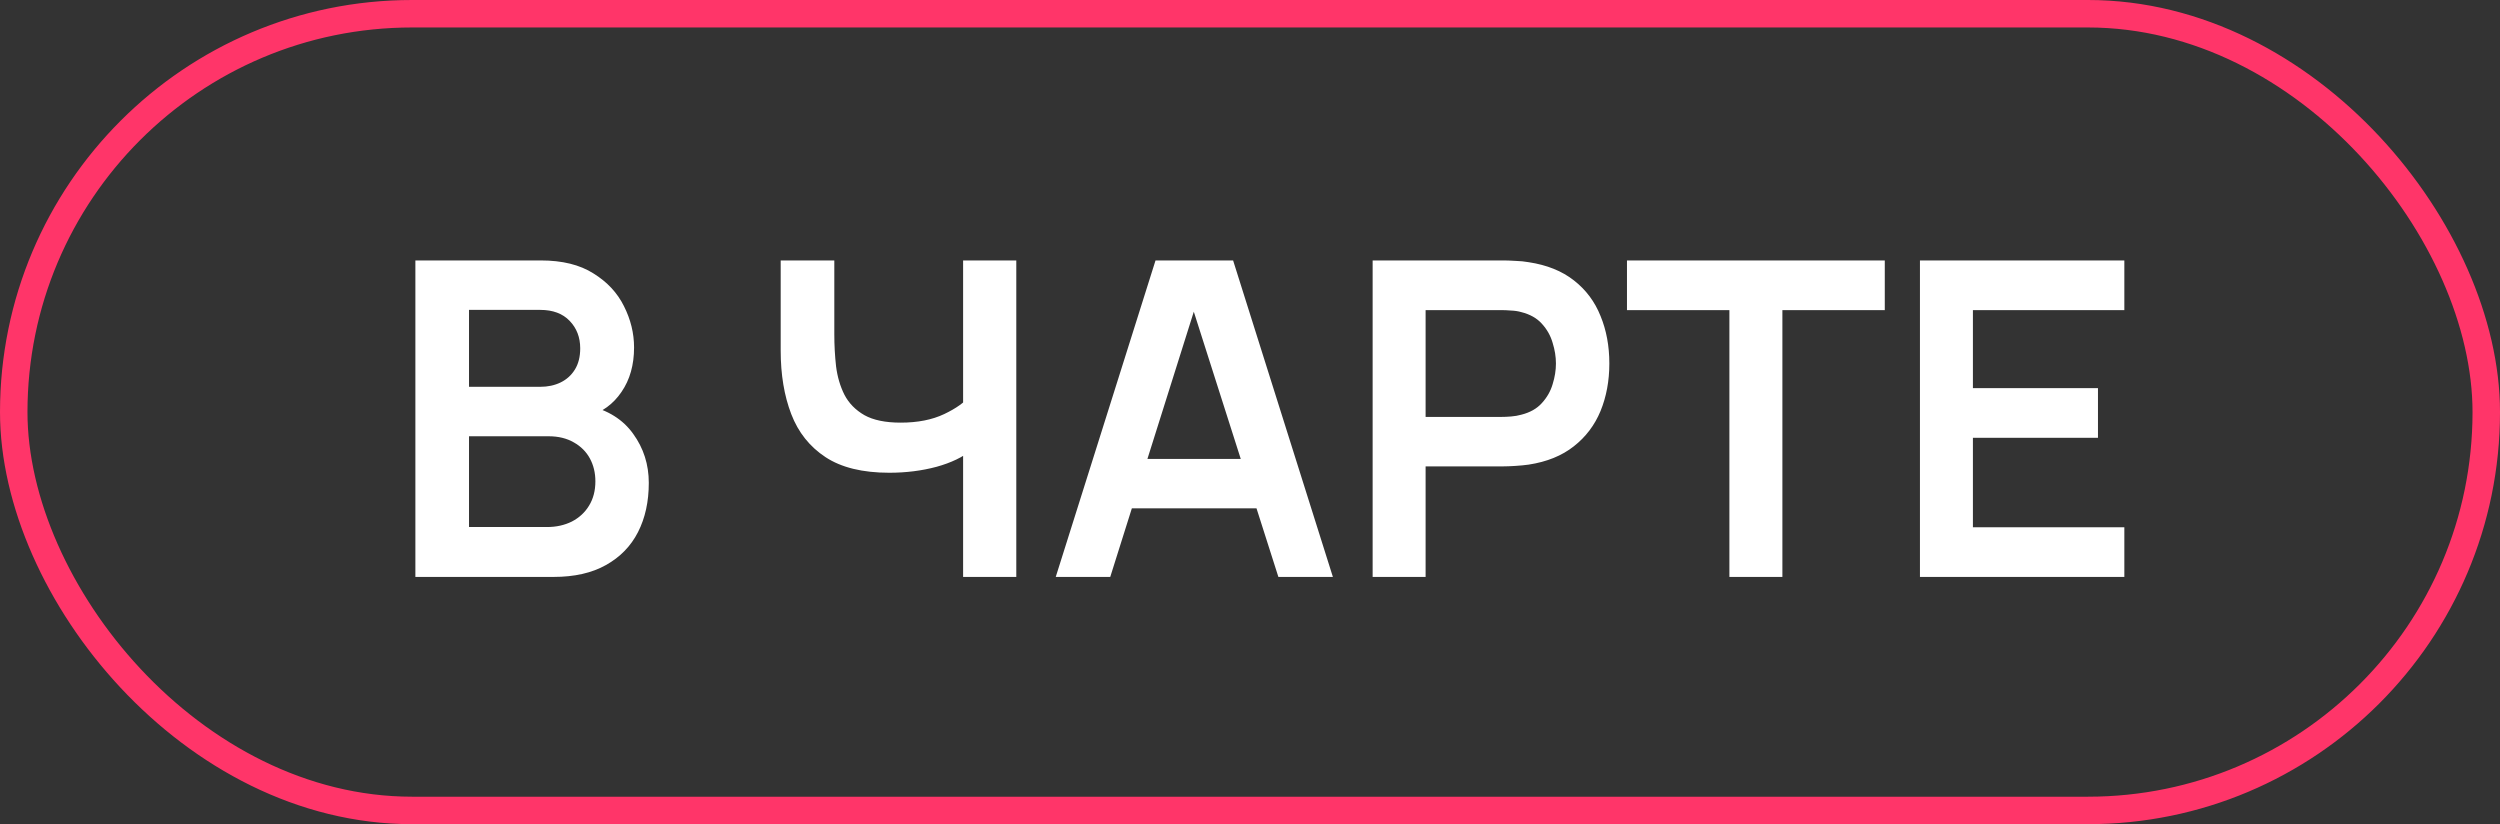
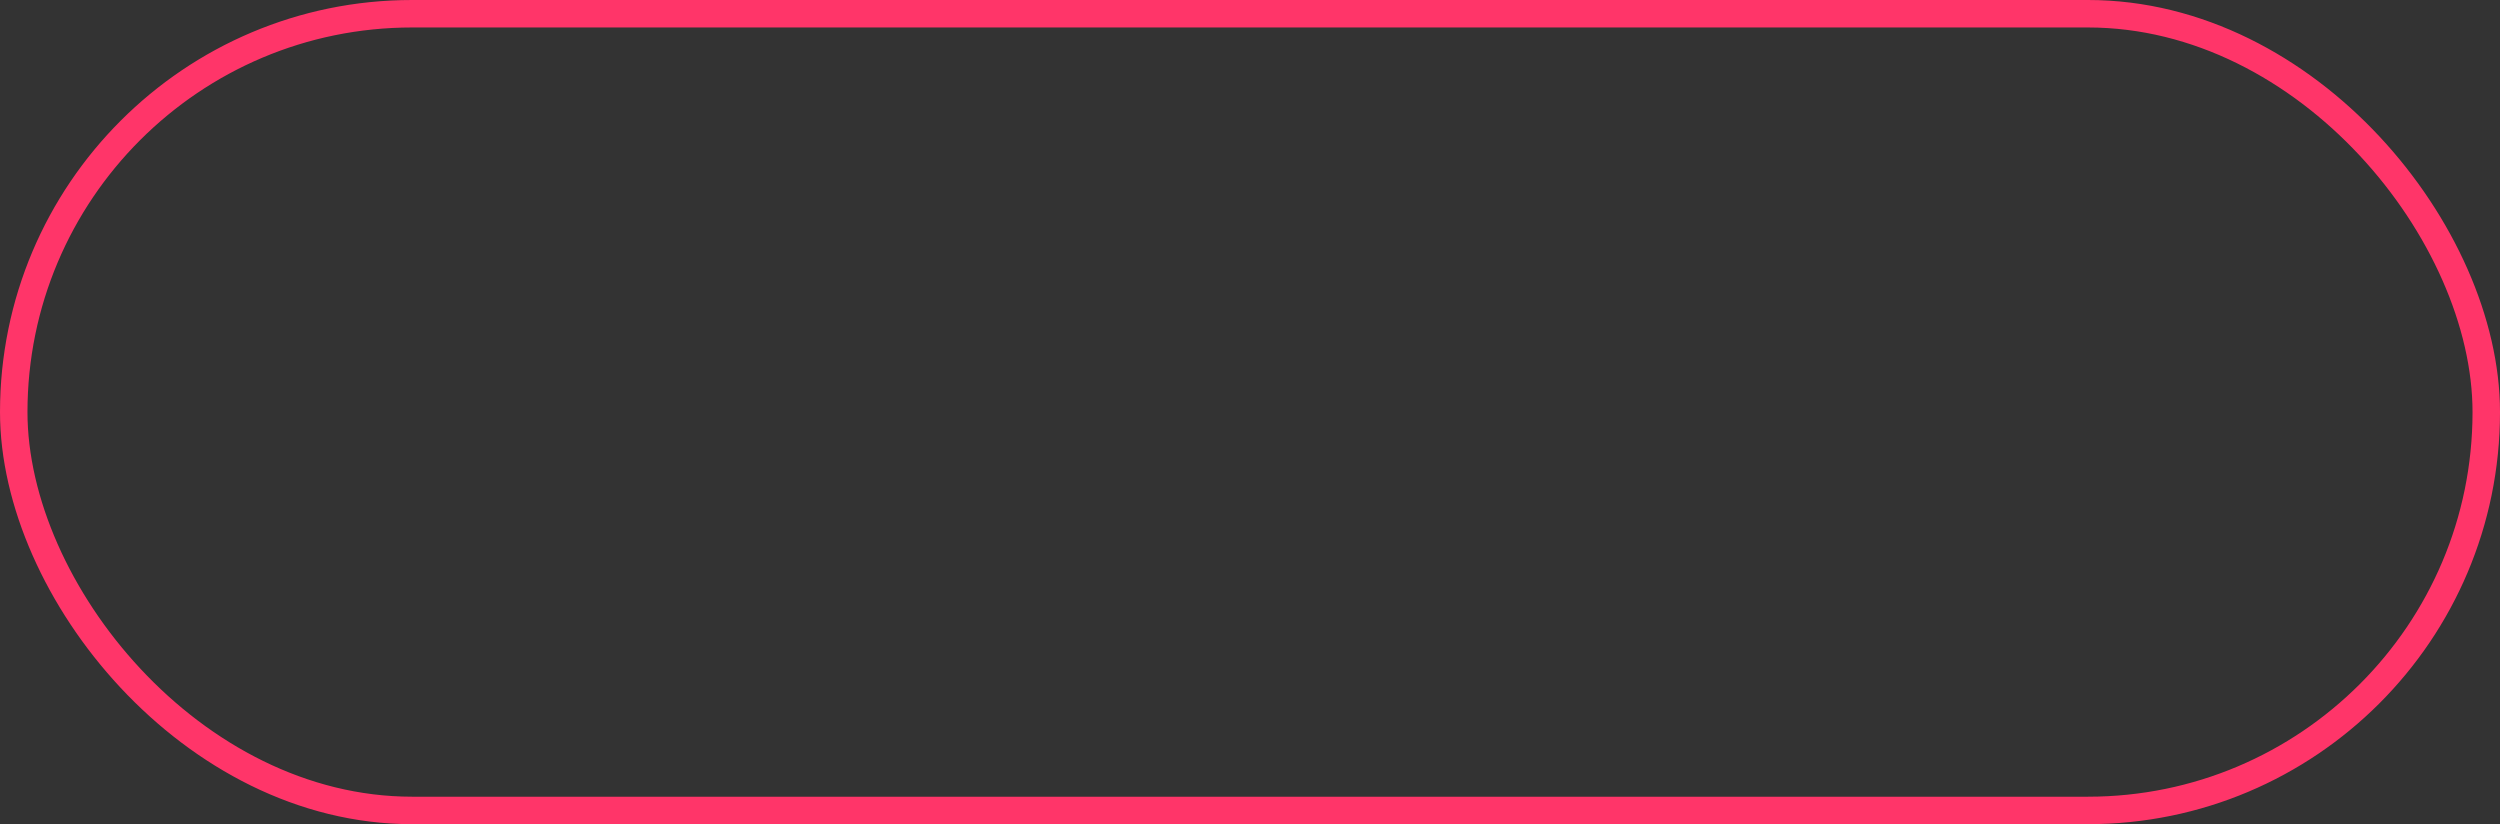
<svg xmlns="http://www.w3.org/2000/svg" width="91" height="30" viewBox="0 0 91 30" fill="none">
  <rect x="0" y="0" width="91" height="30" fill="#333333" stroke="none" />
  <rect x="0.5" y="0.5" width="90" height="29" rx="14.5" stroke="#FF3569" />
-   <path d="M15.12 21V9.48H19.688C20.467 9.48 21.104 9.637 21.6 9.952C22.101 10.261 22.472 10.659 22.712 11.144C22.957 11.629 23.08 12.131 23.08 12.648C23.08 13.283 22.928 13.821 22.624 14.264C22.325 14.707 21.917 15.005 21.4 15.16V14.76C22.125 14.925 22.675 15.269 23.048 15.792C23.427 16.315 23.616 16.909 23.616 17.576C23.616 18.259 23.485 18.856 23.224 19.368C22.963 19.88 22.573 20.28 22.056 20.568C21.544 20.856 20.909 21 20.152 21H15.12ZM17.072 19.184H19.912C20.248 19.184 20.549 19.117 20.816 18.984C21.083 18.845 21.291 18.653 21.44 18.408C21.595 18.157 21.672 17.861 21.672 17.52C21.672 17.211 21.605 16.933 21.472 16.688C21.339 16.443 21.144 16.248 20.888 16.104C20.632 15.955 20.325 15.88 19.968 15.88H17.072V19.184ZM17.072 14.08H19.664C19.941 14.08 20.189 14.027 20.408 13.92C20.627 13.813 20.8 13.656 20.928 13.448C21.056 13.24 21.12 12.984 21.12 12.68C21.12 12.28 20.992 11.947 20.736 11.68C20.48 11.413 20.123 11.28 19.664 11.28H17.072V14.08ZM35.057 21V15.88L35.369 16.376C35.054 16.637 34.627 16.843 34.089 16.992C33.55 17.136 32.977 17.208 32.369 17.208C31.398 17.208 30.625 17.019 30.049 16.64C29.473 16.261 29.057 15.739 28.801 15.072C28.545 14.405 28.417 13.635 28.417 12.76V9.48H30.369V12.168C30.369 12.563 30.39 12.952 30.433 13.336C30.481 13.715 30.582 14.059 30.737 14.368C30.897 14.677 31.14 14.925 31.465 15.112C31.79 15.293 32.23 15.384 32.785 15.384C33.404 15.384 33.931 15.28 34.369 15.072C34.806 14.864 35.115 14.643 35.297 14.408L35.057 15.376V9.48H36.993V21H35.057ZM38.429 21L42.061 9.48H44.885L48.517 21H46.533L43.237 10.664H43.669L40.413 21H38.429ZM40.453 18.504V16.704H46.501V18.504H40.453ZM49.964 21V9.48H54.724C54.836 9.48 54.98 9.485 55.156 9.496C55.332 9.501 55.494 9.517 55.644 9.544C56.31 9.645 56.86 9.867 57.292 10.208C57.729 10.549 58.052 10.981 58.26 11.504C58.473 12.021 58.58 12.597 58.58 13.232C58.58 13.861 58.473 14.437 58.26 14.96C58.046 15.477 57.721 15.907 57.284 16.248C56.852 16.589 56.305 16.811 55.644 16.912C55.494 16.933 55.329 16.949 55.148 16.96C54.972 16.971 54.83 16.976 54.724 16.976H51.892V21H49.964ZM51.892 15.176H54.644C54.75 15.176 54.87 15.171 55.004 15.16C55.137 15.149 55.26 15.128 55.372 15.096C55.692 15.016 55.942 14.875 56.124 14.672C56.31 14.469 56.441 14.24 56.516 13.984C56.596 13.728 56.636 13.477 56.636 13.232C56.636 12.987 56.596 12.736 56.516 12.48C56.441 12.219 56.31 11.987 56.124 11.784C55.942 11.581 55.692 11.44 55.372 11.36C55.26 11.328 55.137 11.309 55.004 11.304C54.87 11.293 54.75 11.288 54.644 11.288H51.892V15.176ZM62.95 21V11.288H59.222V9.48H68.606V11.288H64.879V21H62.95ZM69.886 21V9.48H77.326V11.288H71.814V14.128H76.366V15.936H71.814V19.192H77.326V21H69.886Z" fill="white" />
</svg>